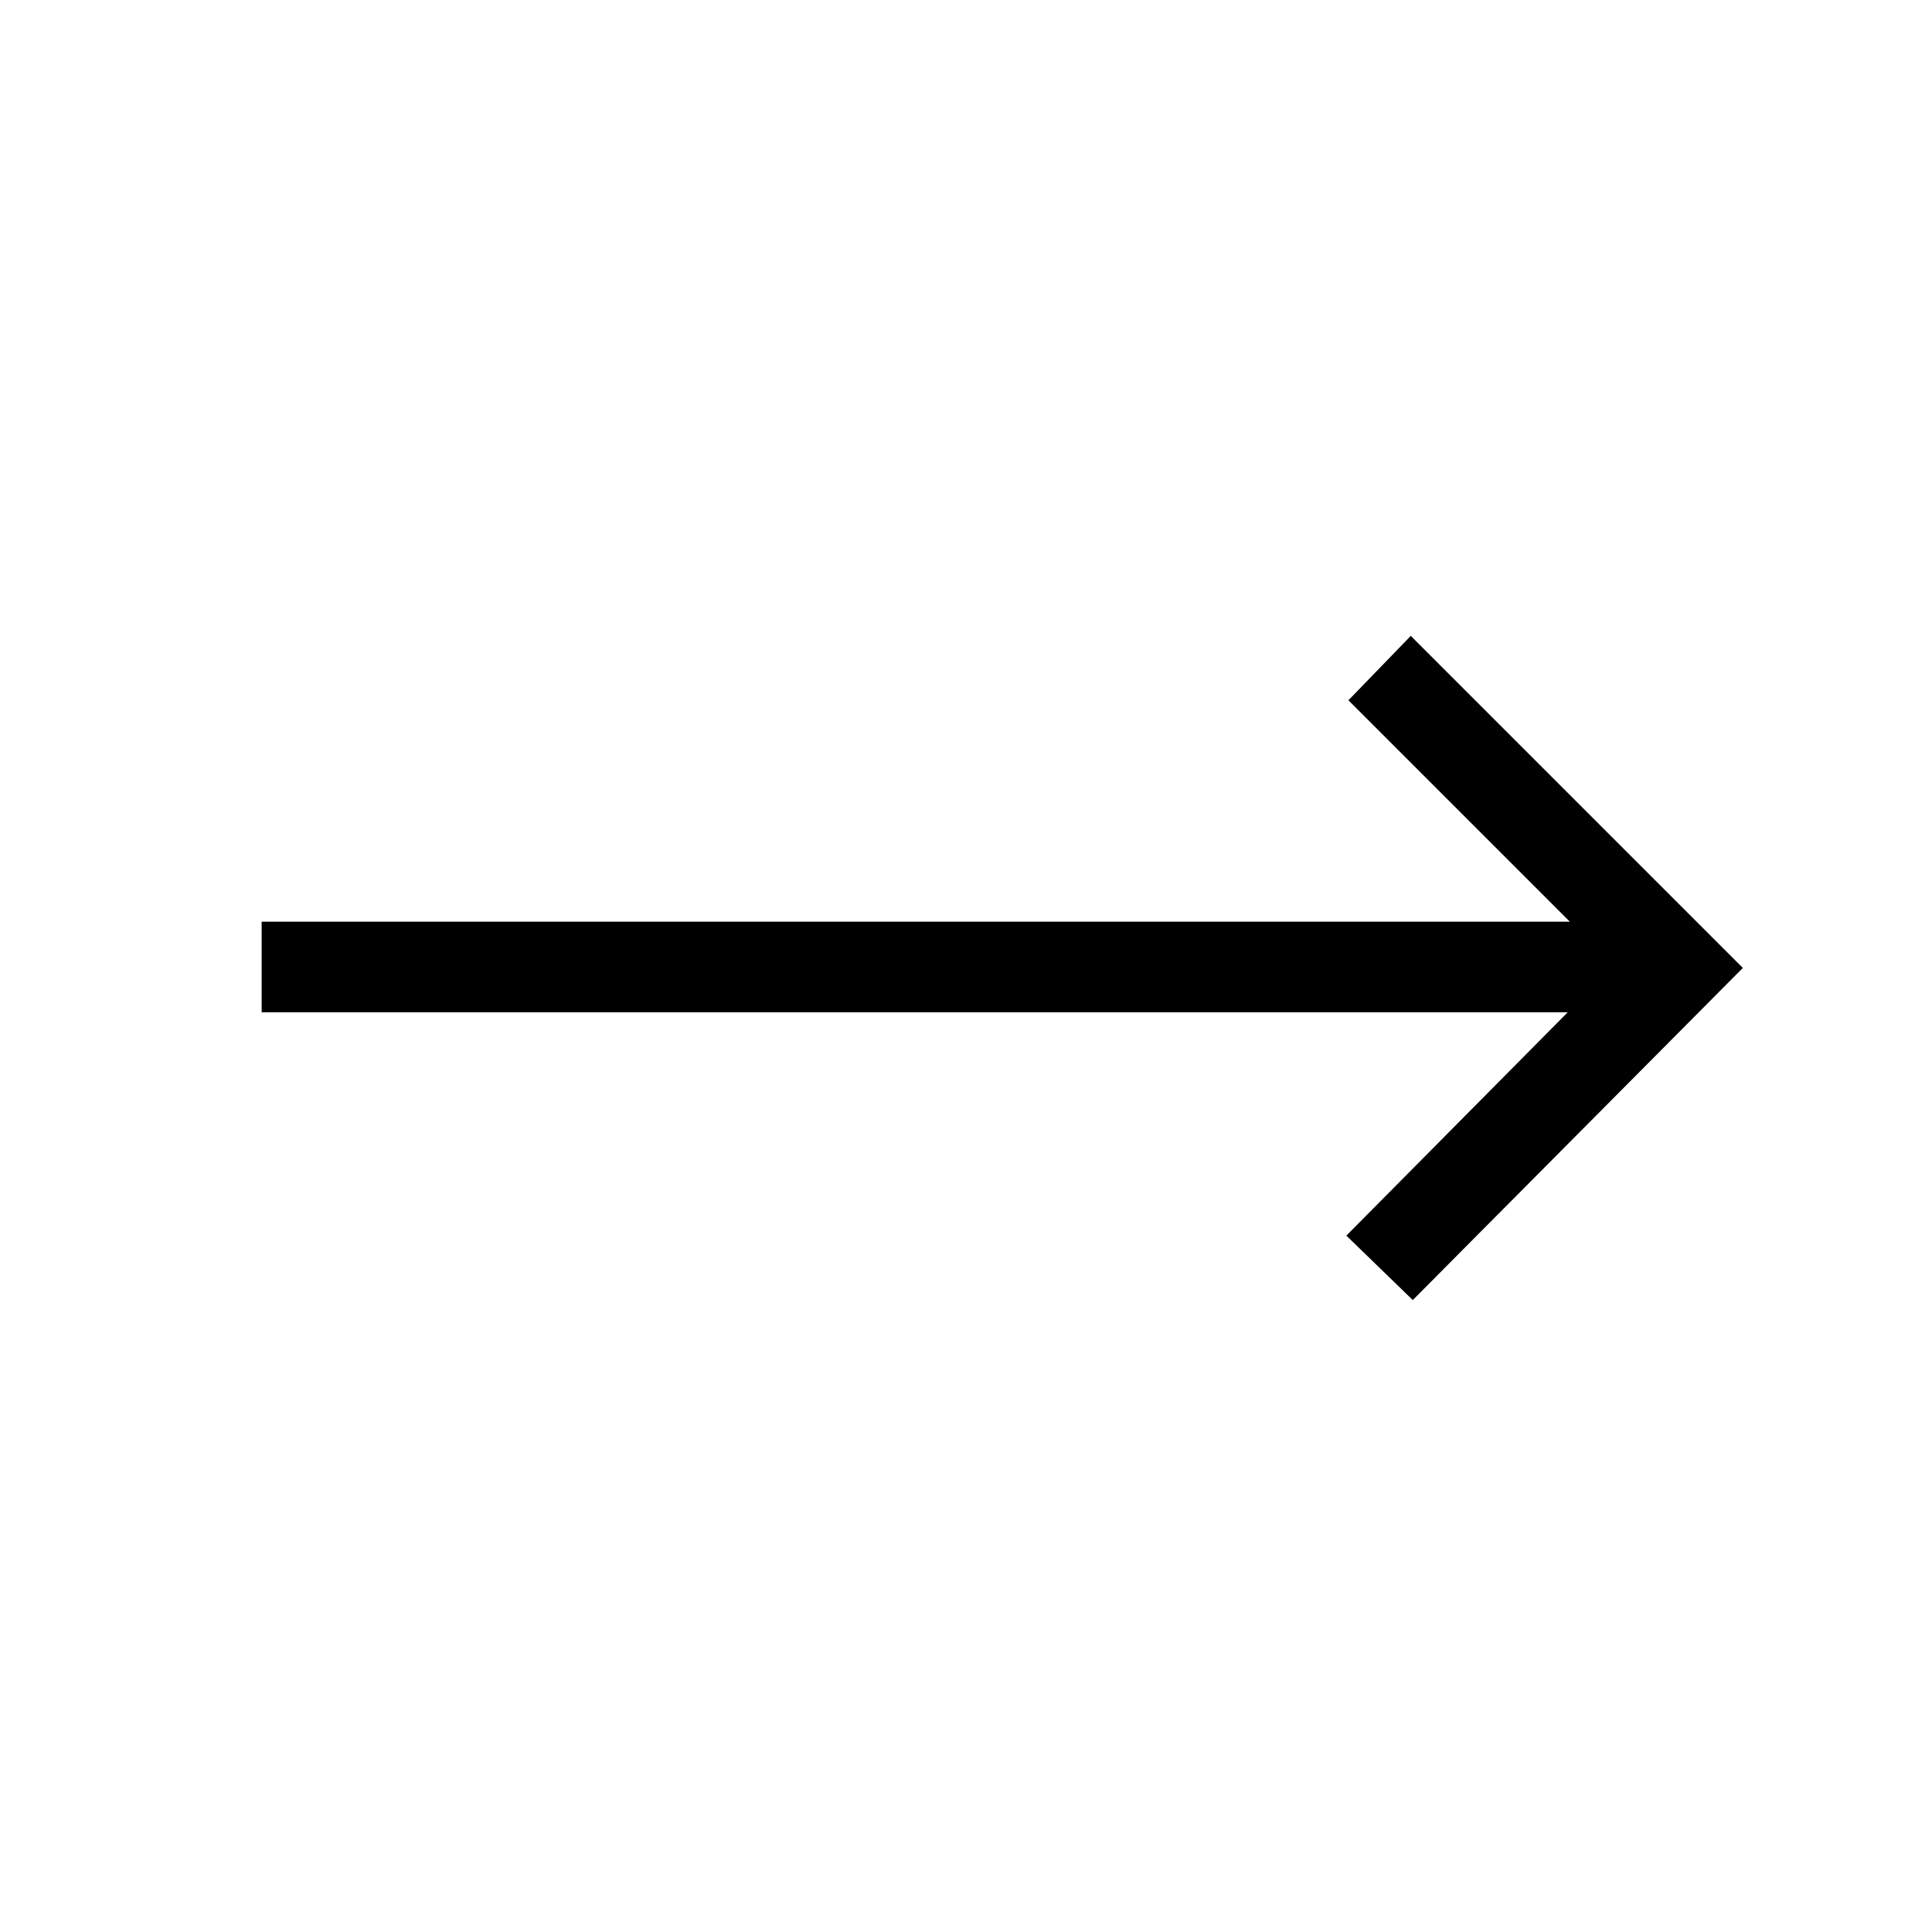
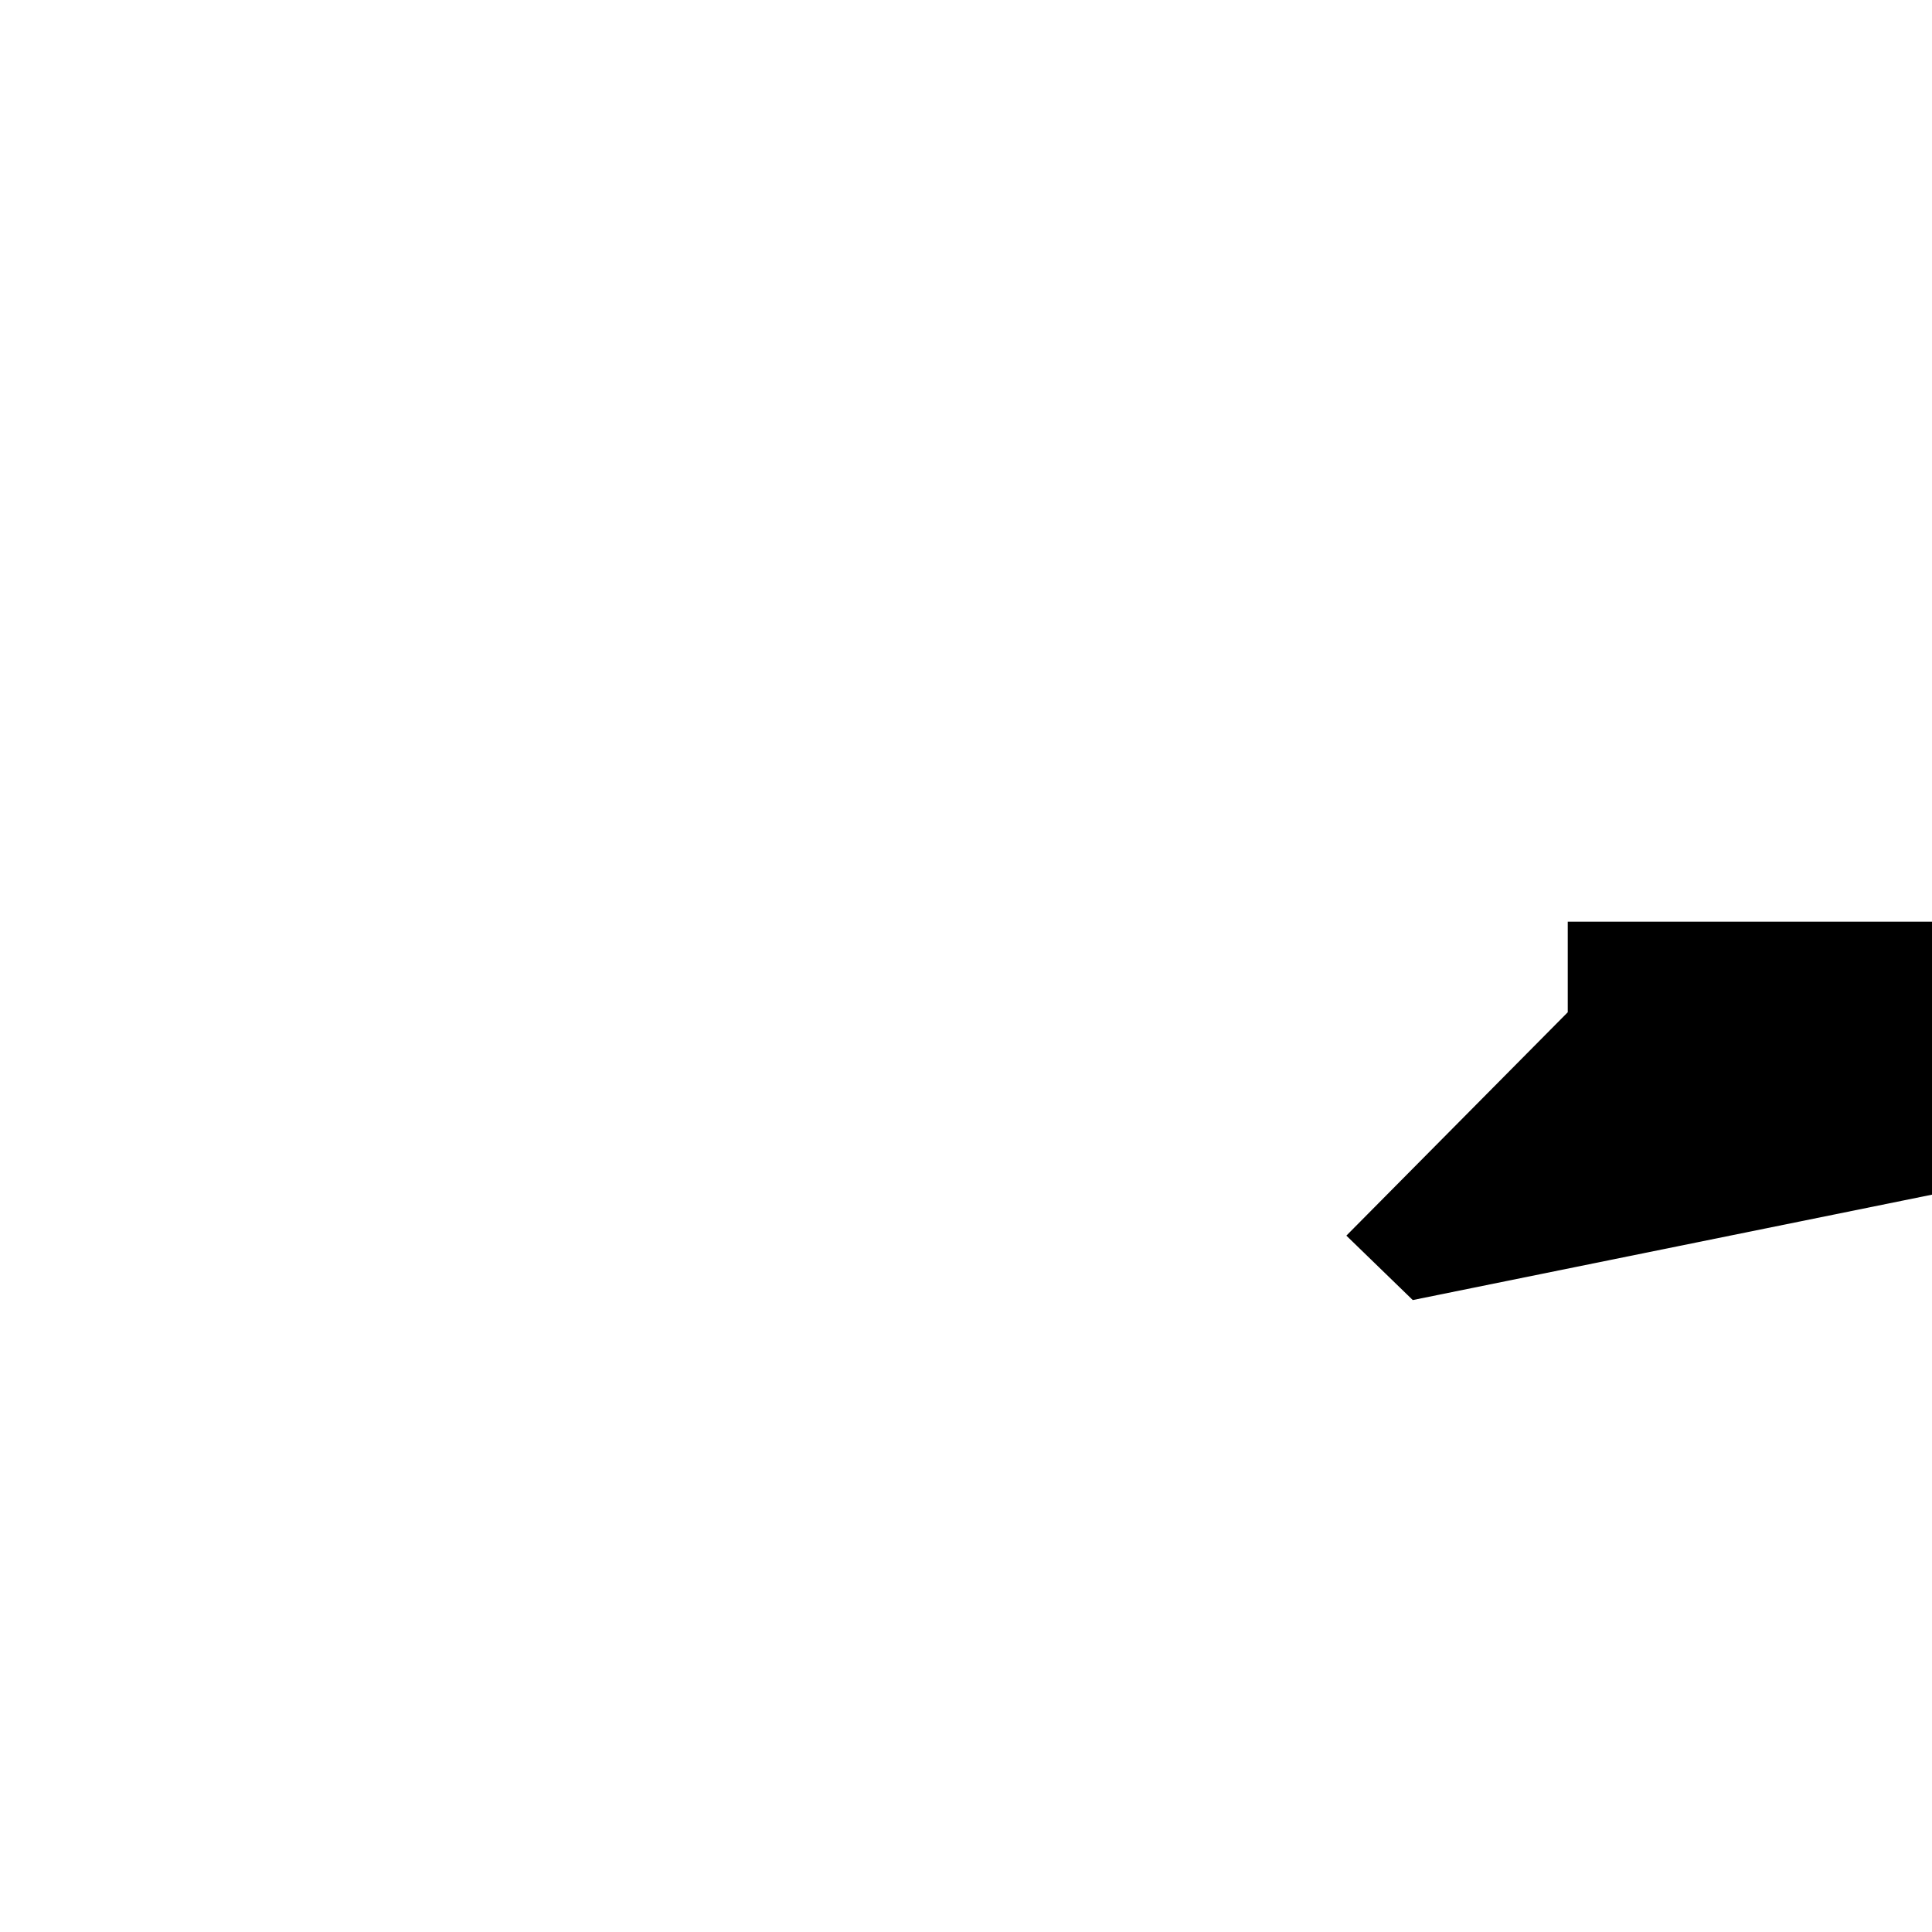
<svg xmlns="http://www.w3.org/2000/svg" version="1.1" width="32" height="32" viewBox="0 0 32 32">
  <title>arrow</title>
-   <path d="M23.4 21.533l-1.1-1.067 3.667-3.7h-21.633v-1.5h21.667l-3.667-3.667 1.033-1.067 5.5 5.5z" />
+   <path d="M23.4 21.533l-1.1-1.067 3.667-3.7v-1.5h21.667l-3.667-3.667 1.033-1.067 5.5 5.5z" />
</svg>